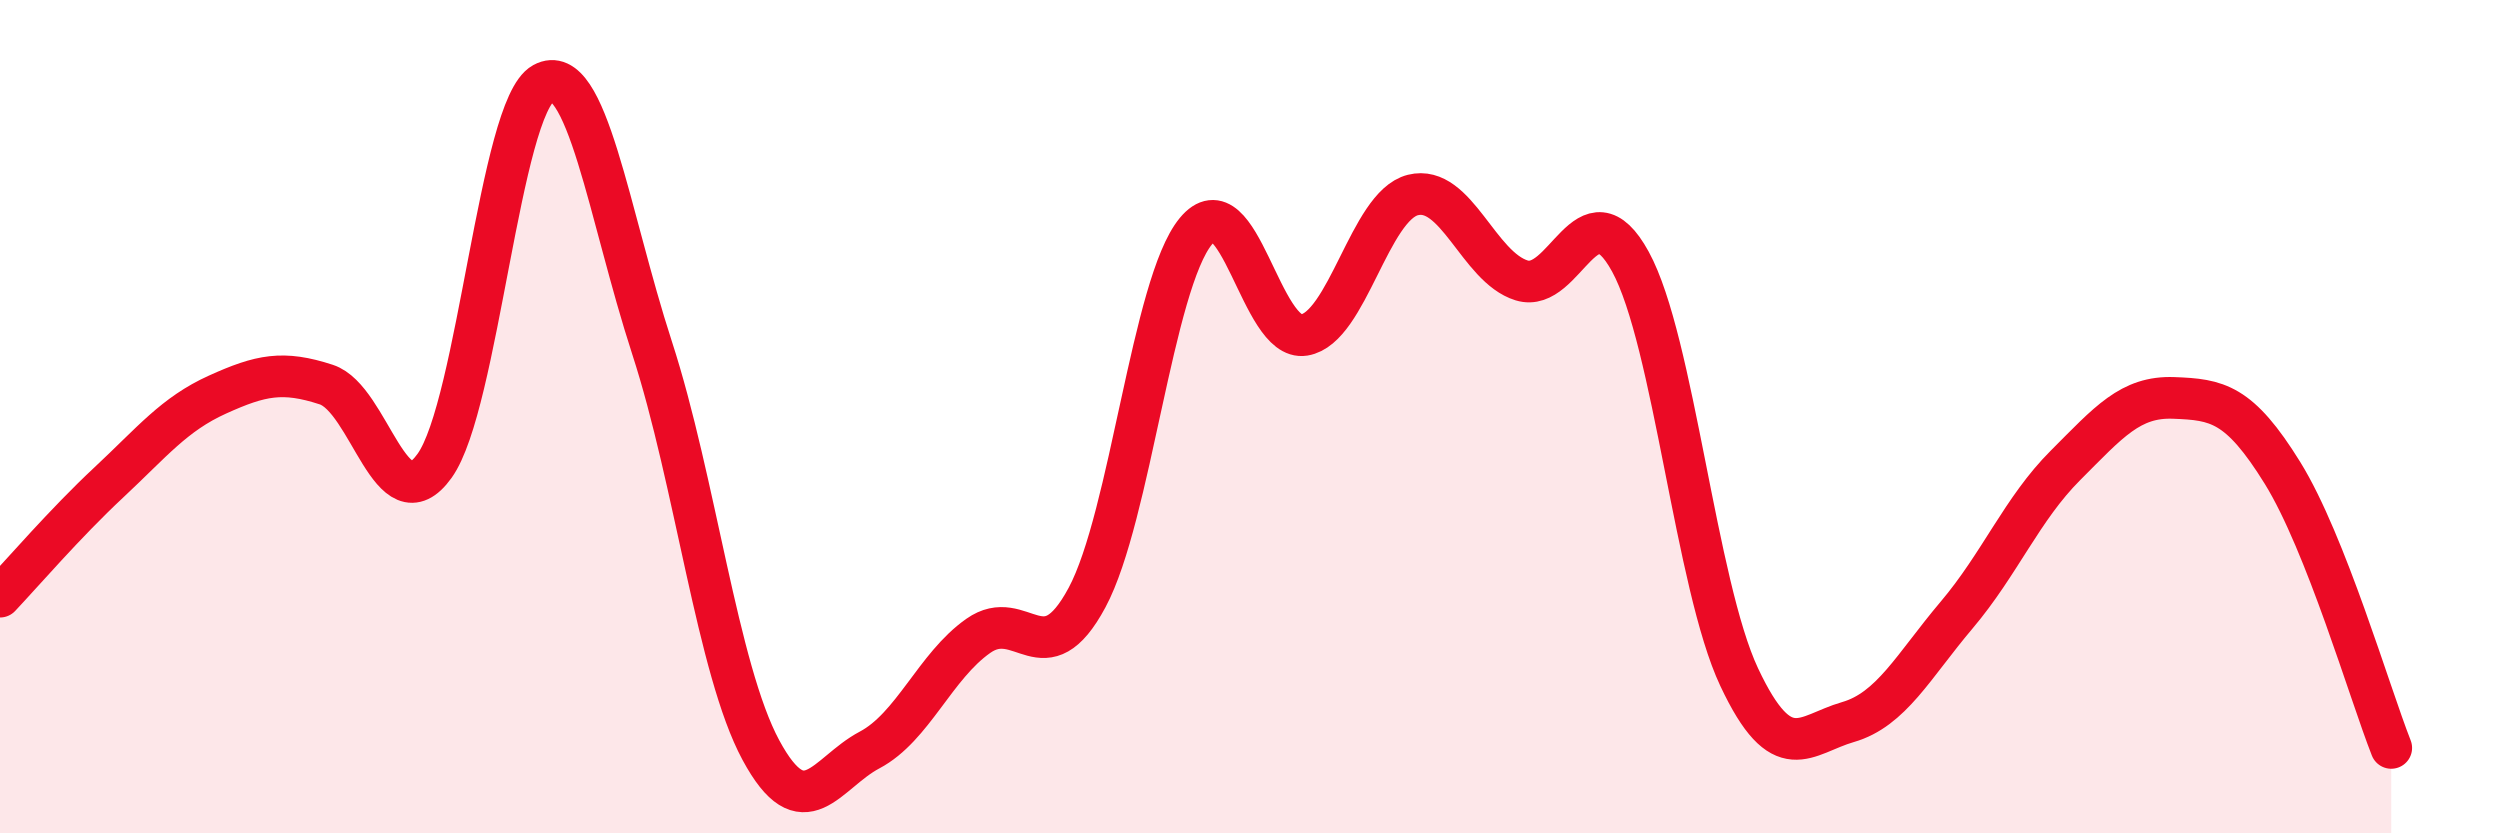
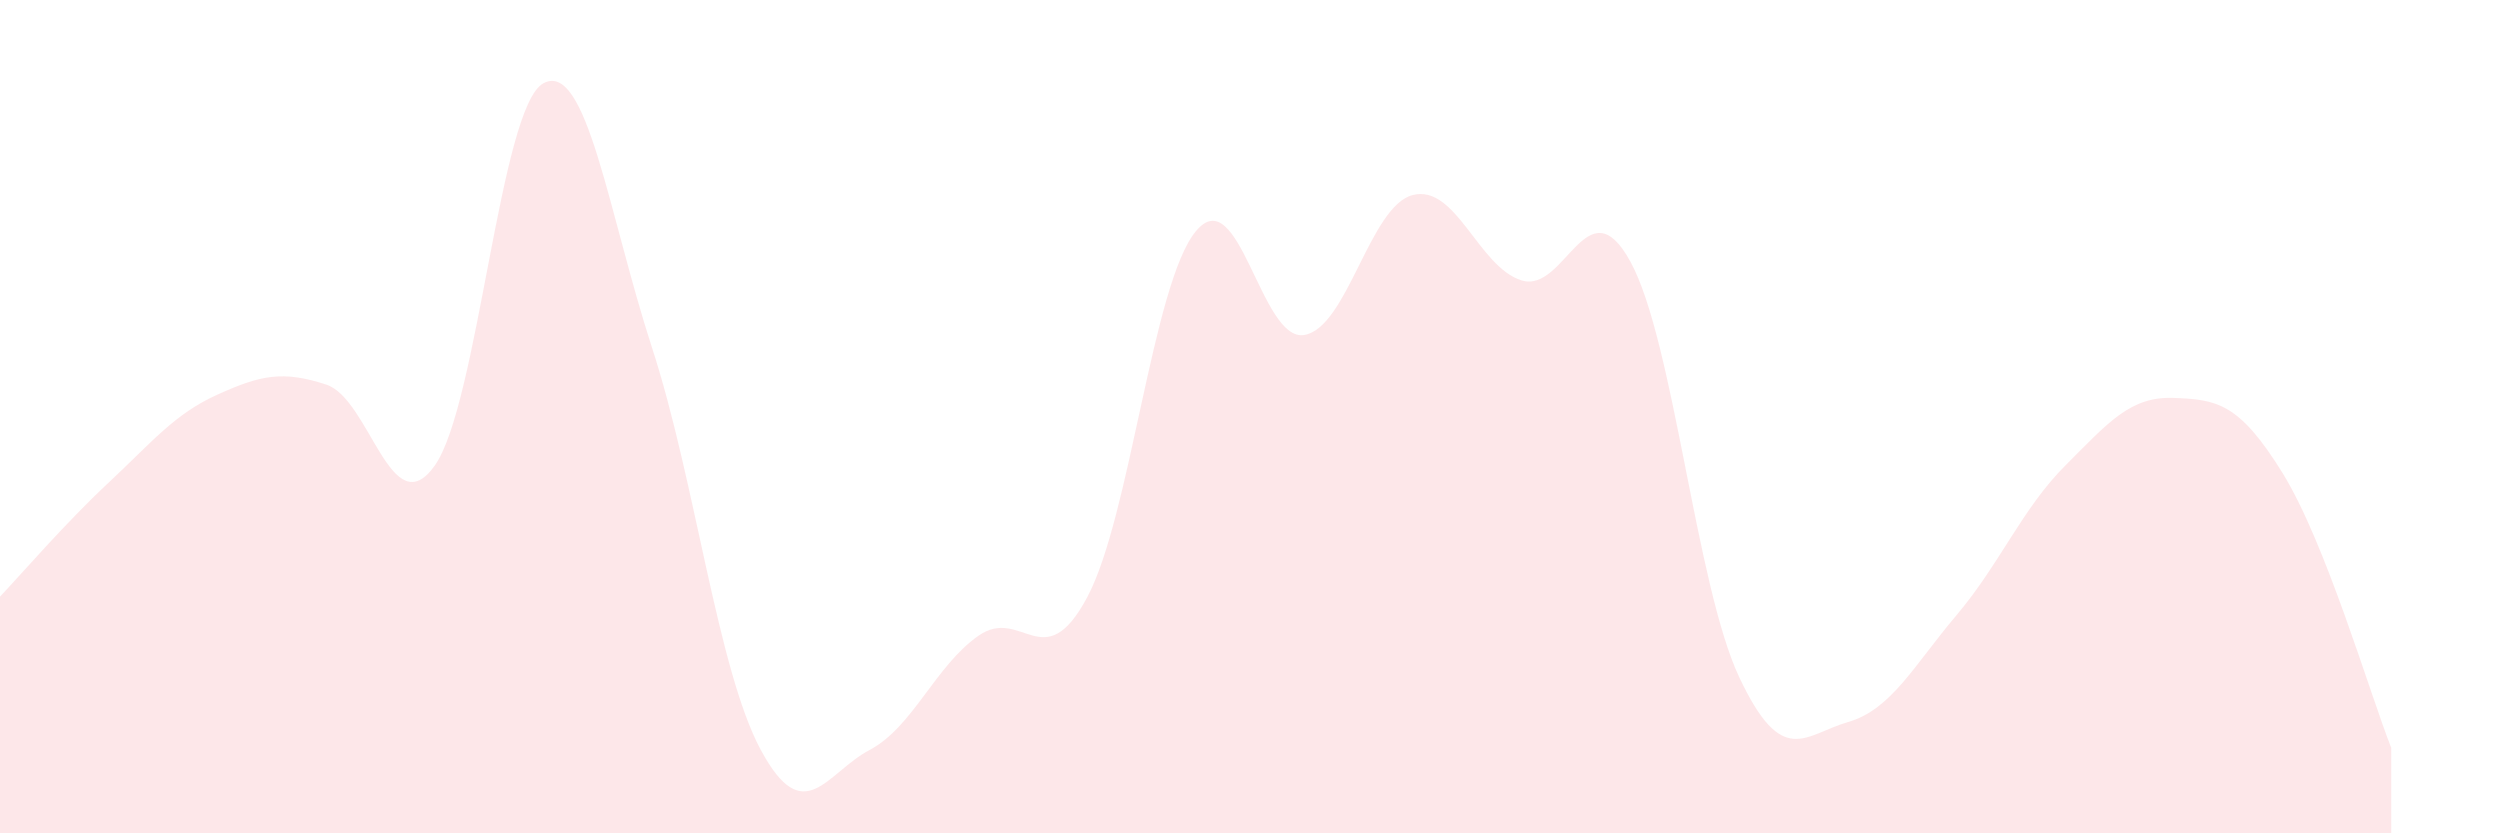
<svg xmlns="http://www.w3.org/2000/svg" width="60" height="20" viewBox="0 0 60 20">
  <path d="M 0,14.32 C 0.52,13.77 1.57,12.55 2.61,11.58 C 3.65,10.61 4.18,9.94 5.22,9.47 C 6.26,9 6.79,8.89 7.83,9.23 C 8.87,9.57 9.39,12.63 10.43,11.18 C 11.47,9.73 12,2.57 13.04,2 C 14.08,1.43 14.61,5.15 15.65,8.35 C 16.69,11.55 17.22,16.07 18.26,18 C 19.3,19.93 19.83,18.55 20.87,18 C 21.91,17.45 22.44,15.99 23.48,15.26 C 24.52,14.53 25.05,16.28 26.09,14.34 C 27.13,12.4 27.66,6.81 28.7,5.55 C 29.74,4.29 30.26,8.21 31.3,8.04 C 32.34,7.87 32.87,4.94 33.91,4.68 C 34.95,4.42 35.48,6.41 36.52,6.73 C 37.56,7.05 38.09,4.38 39.13,6.28 C 40.17,8.18 40.7,14.04 41.74,16.25 C 42.78,18.46 43.31,17.63 44.35,17.33 C 45.39,17.03 45.92,15.99 46.96,14.76 C 48,13.53 48.53,12.21 49.57,11.17 C 50.61,10.13 51.13,9.51 52.17,9.55 C 53.21,9.59 53.74,9.67 54.78,11.35 C 55.82,13.03 56.87,16.63 57.39,17.95L57.39 20L0 20Z" fill="#EB0A25" opacity="0.1" stroke-linecap="round" stroke-linejoin="round" />
-   <path d="M 0,14.32 C 0.52,13.77 1.57,12.55 2.61,11.58 C 3.65,10.61 4.18,9.94 5.22,9.47 C 6.26,9 6.79,8.89 7.83,9.23 C 8.87,9.57 9.39,12.63 10.43,11.18 C 11.47,9.73 12,2.57 13.04,2 C 14.08,1.43 14.61,5.15 15.65,8.35 C 16.69,11.55 17.22,16.07 18.26,18 C 19.3,19.93 19.83,18.55 20.87,18 C 21.91,17.45 22.44,15.99 23.48,15.26 C 24.52,14.53 25.05,16.28 26.09,14.34 C 27.13,12.4 27.66,6.81 28.7,5.55 C 29.74,4.29 30.26,8.21 31.3,8.04 C 32.34,7.87 32.87,4.94 33.91,4.68 C 34.95,4.42 35.48,6.41 36.52,6.73 C 37.56,7.05 38.09,4.38 39.13,6.28 C 40.17,8.18 40.7,14.04 41.74,16.25 C 42.78,18.46 43.31,17.63 44.35,17.33 C 45.39,17.03 45.92,15.99 46.96,14.76 C 48,13.53 48.53,12.21 49.57,11.17 C 50.61,10.13 51.13,9.51 52.17,9.55 C 53.21,9.59 53.74,9.67 54.78,11.35 C 55.82,13.03 56.87,16.63 57.39,17.95" stroke="#EB0A25" stroke-width="1" fill="none" stroke-linecap="round" stroke-linejoin="round" />
</svg>